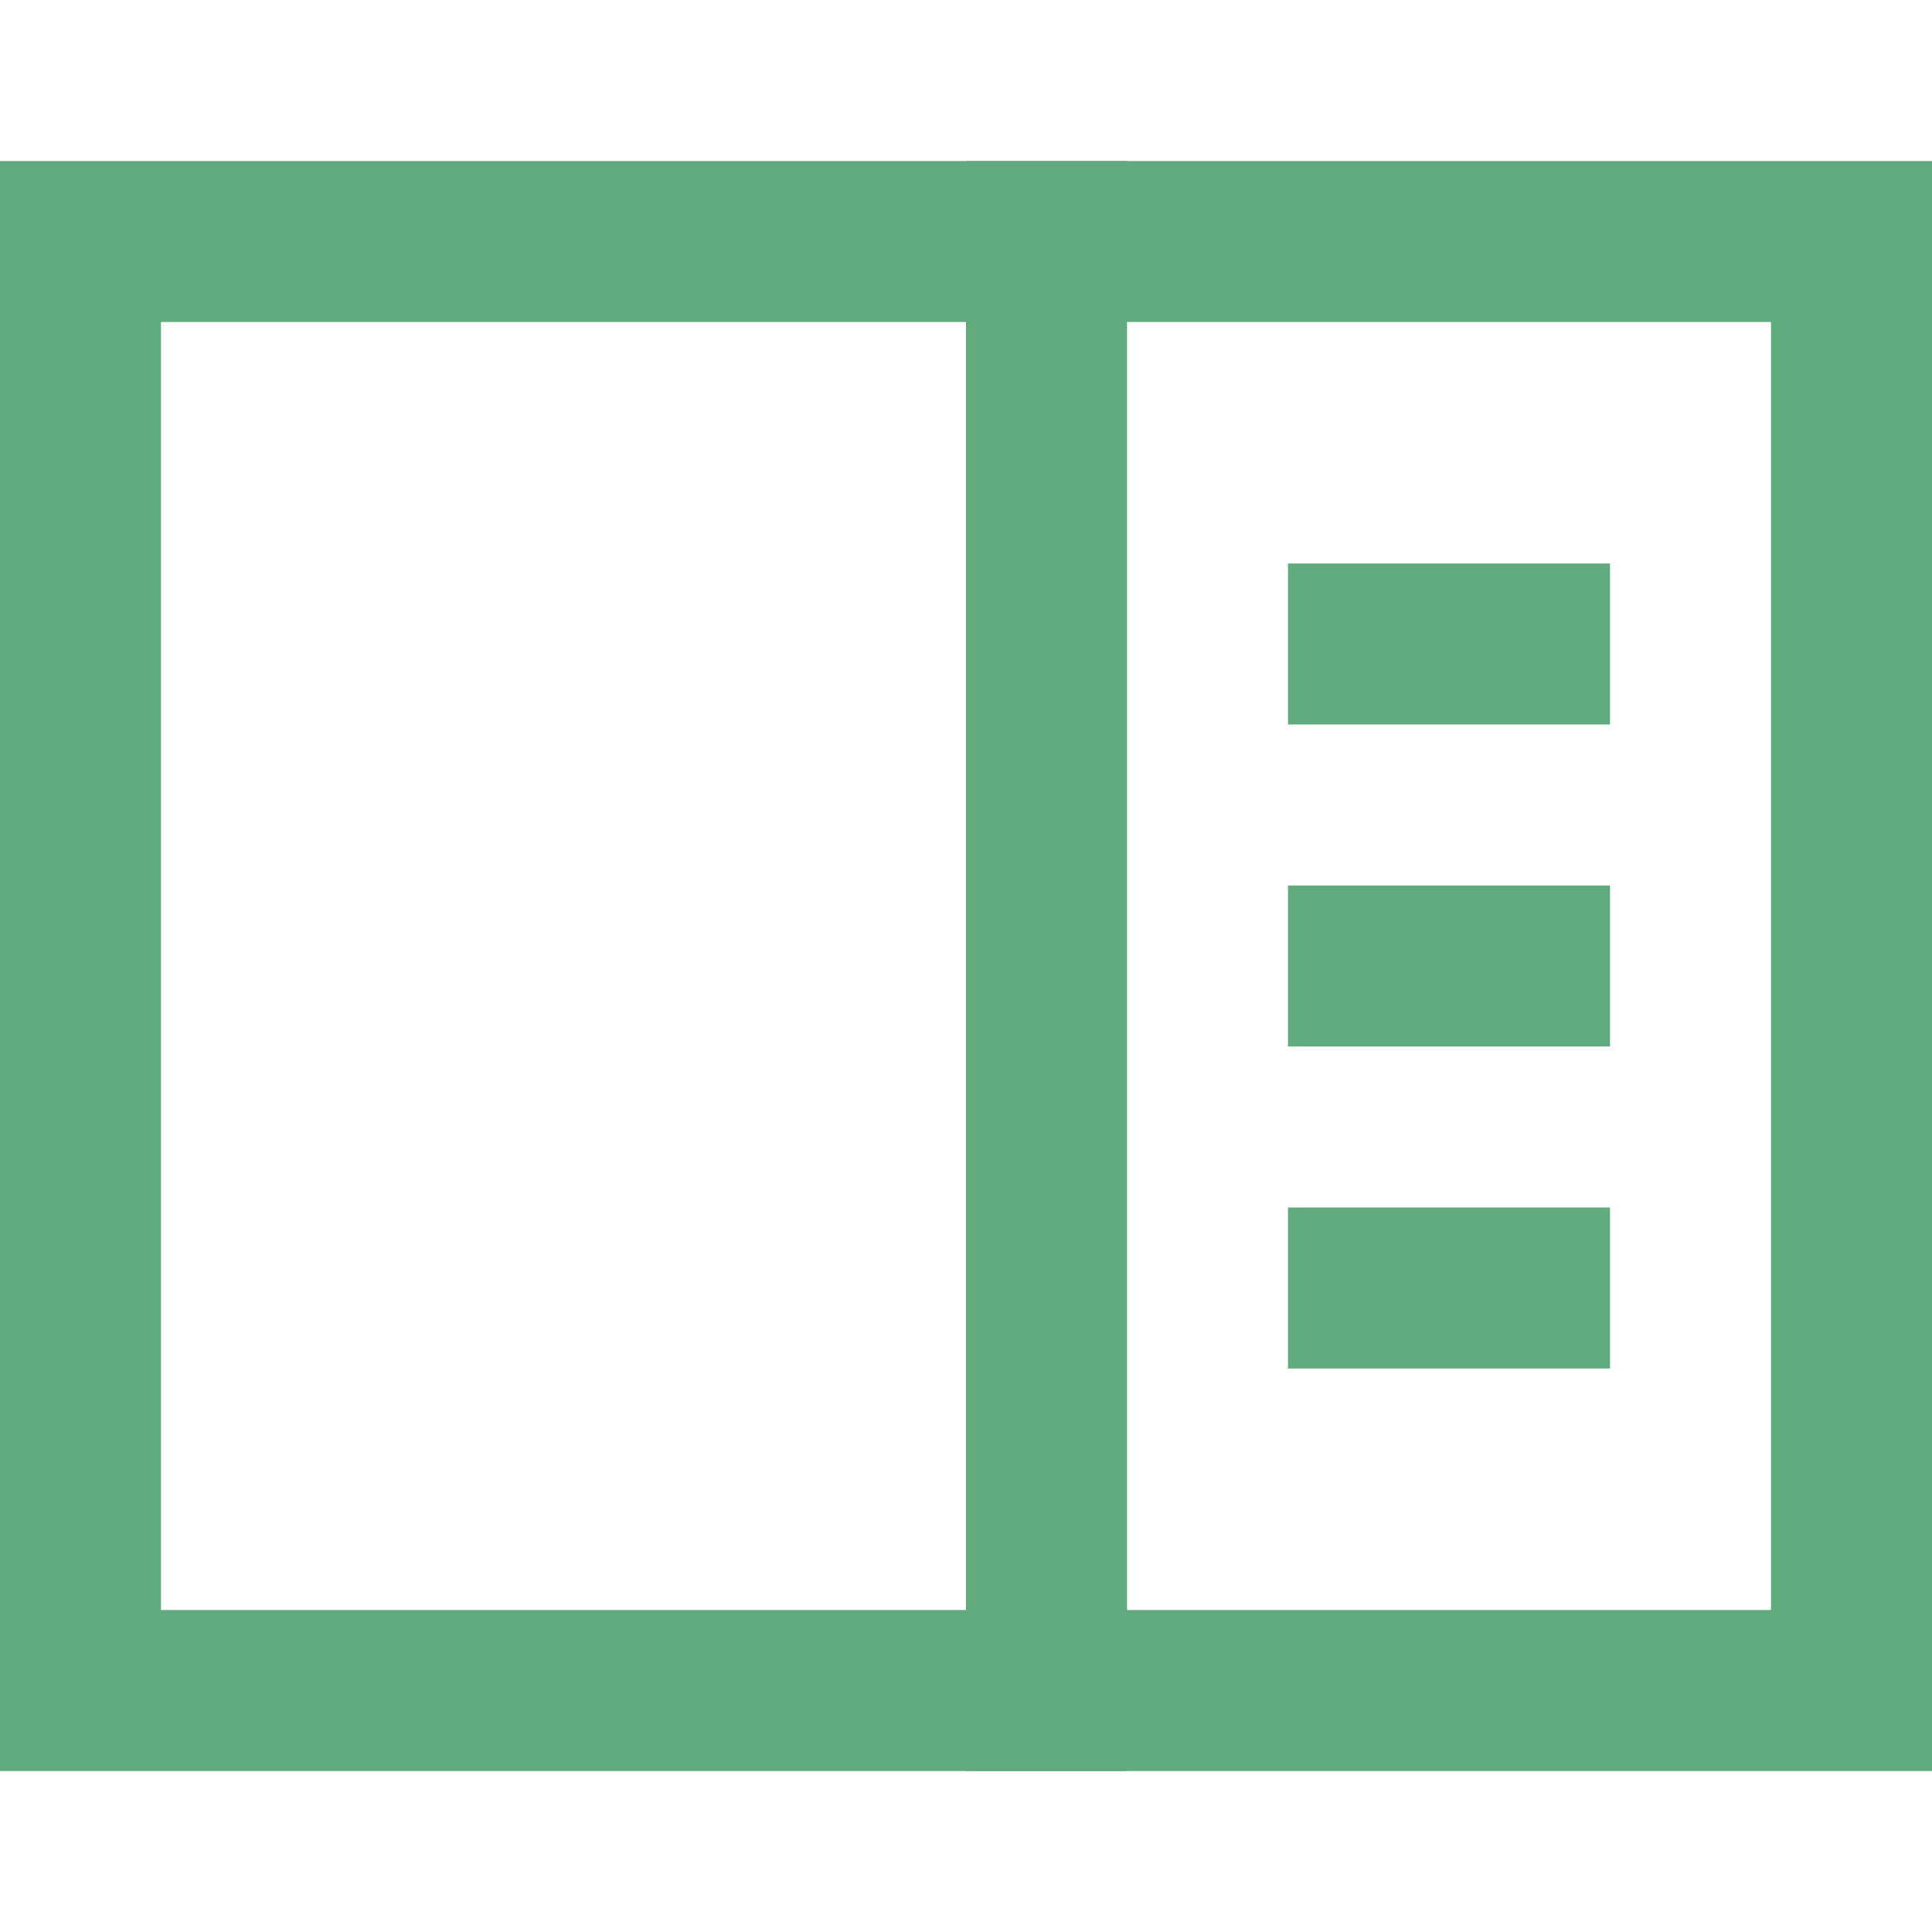
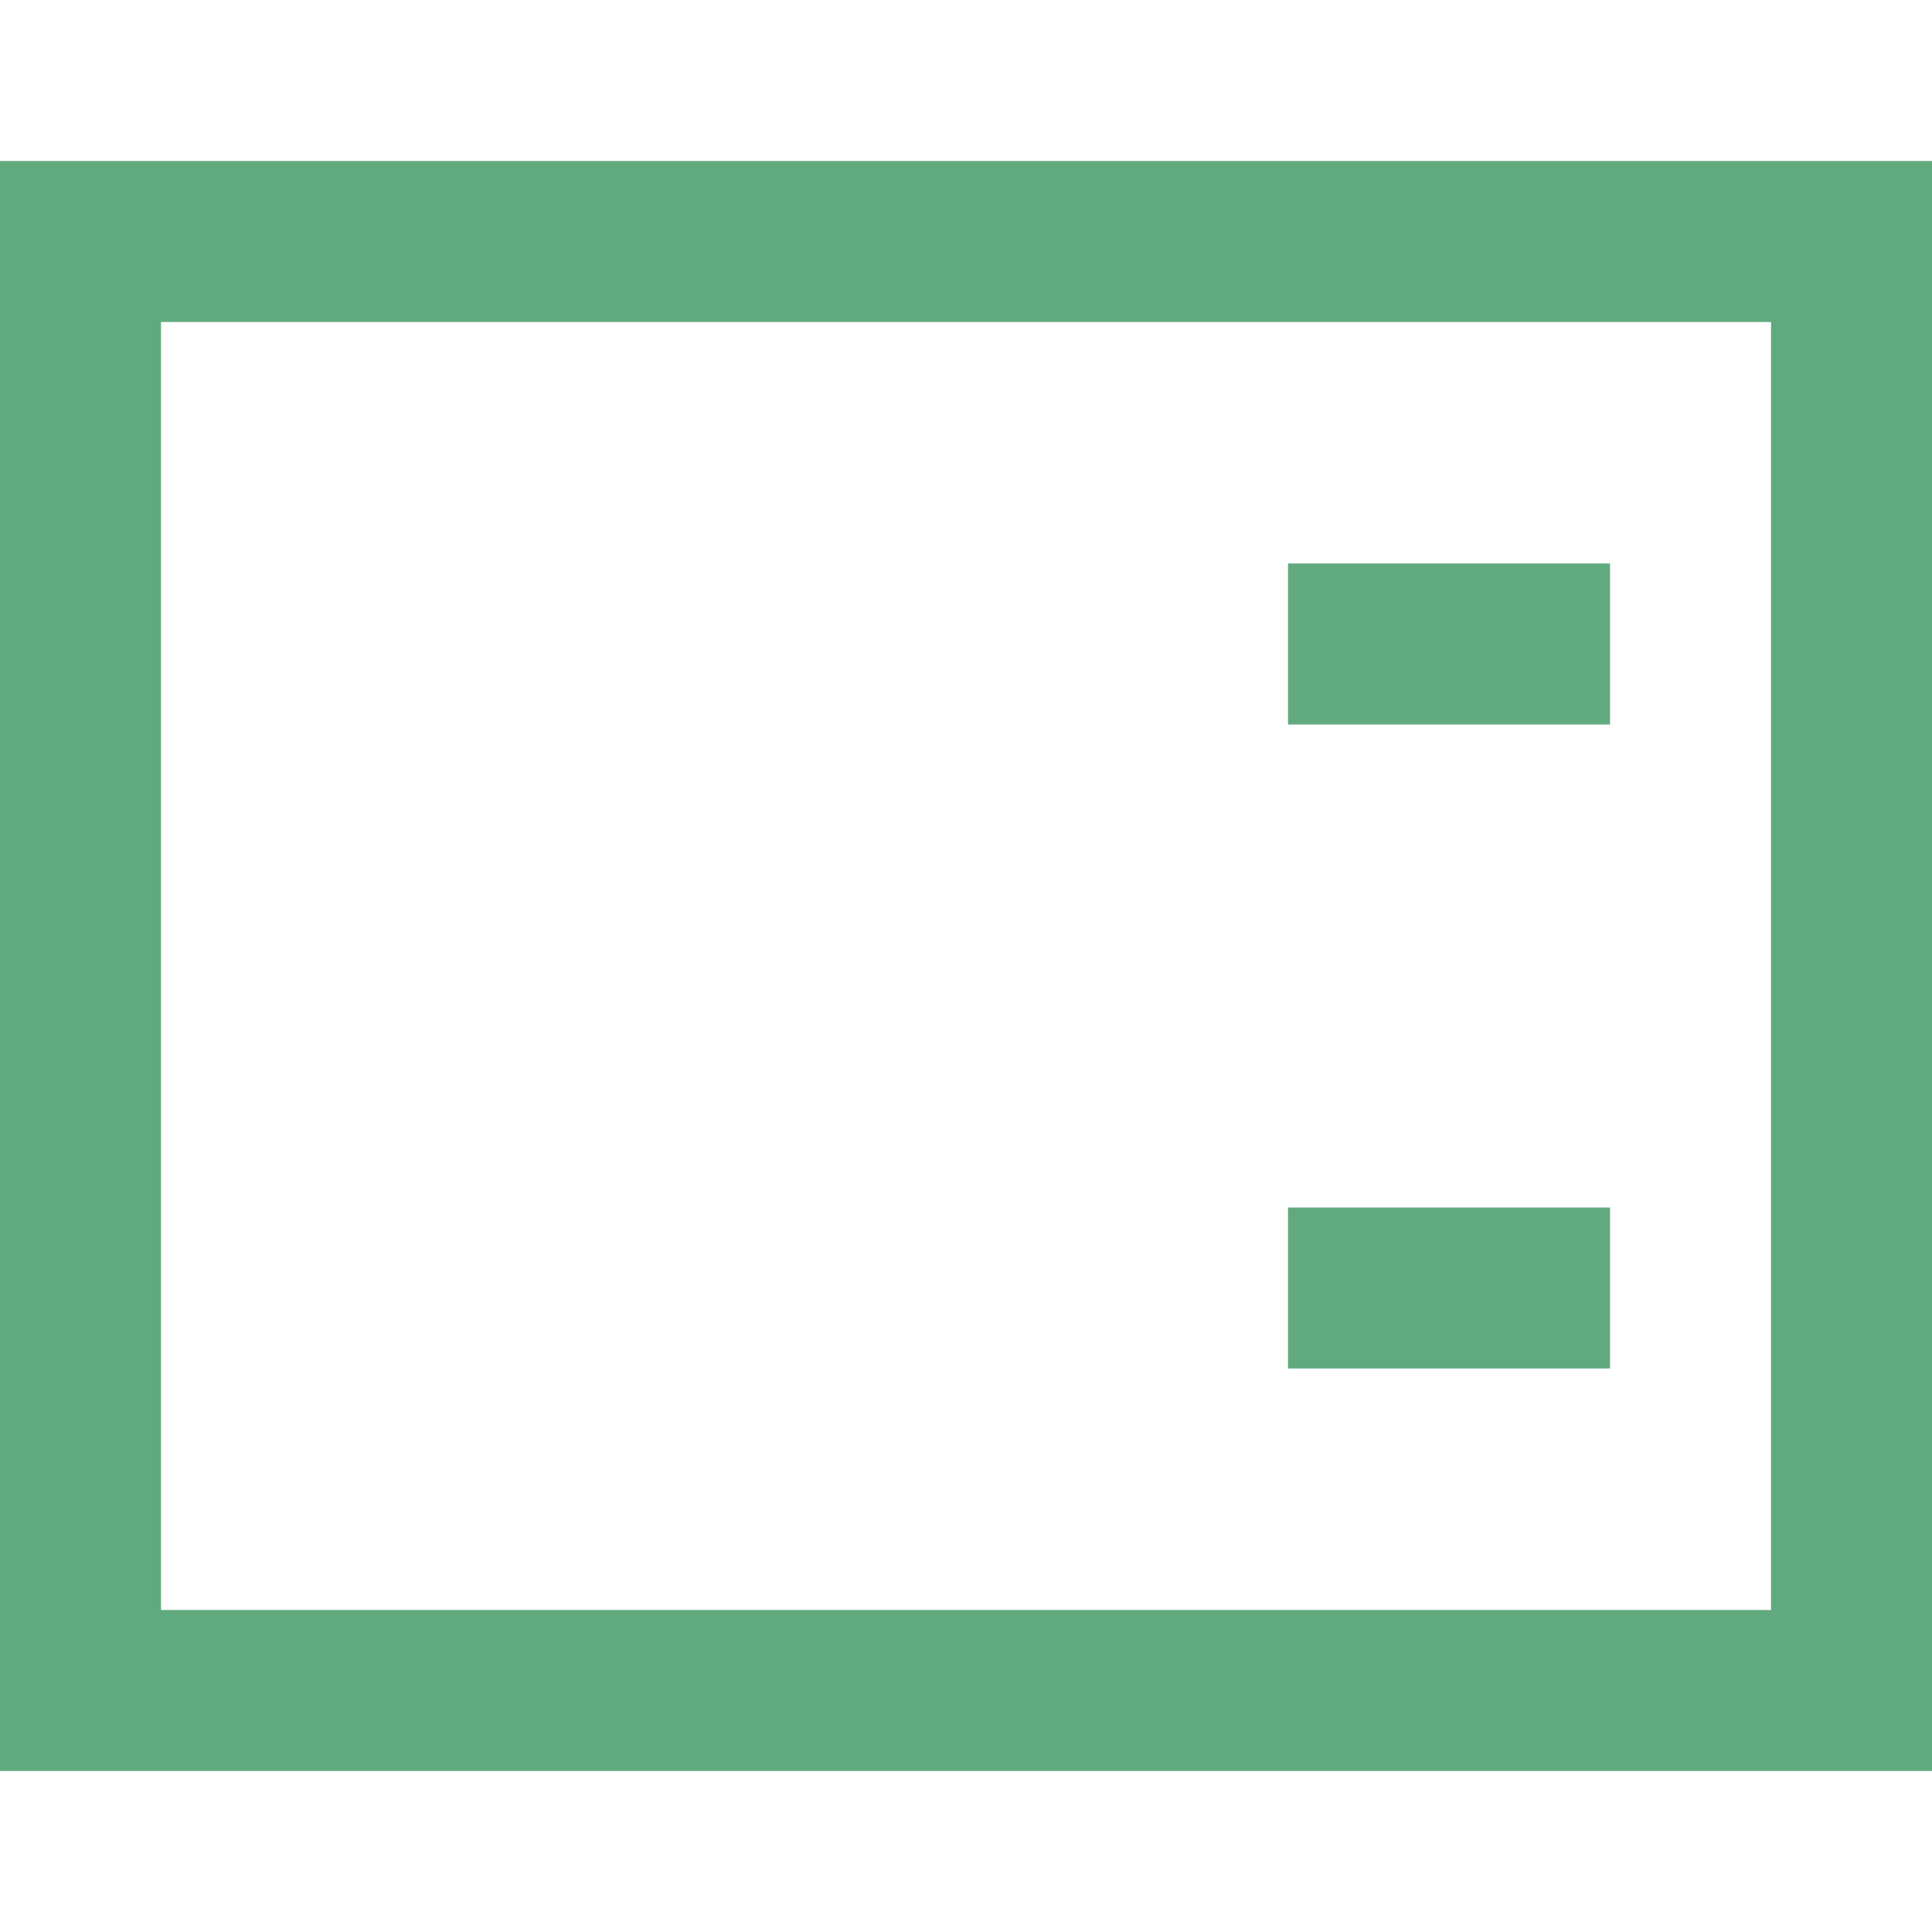
<svg xmlns="http://www.w3.org/2000/svg" viewBox="0 0 24 24" width="24" height="24">
  <title>sidebar 2</title>
  <g class="nc-icon-wrapper" stroke-linecap="square" stroke-linejoin="miter" stroke-width="2" fill="#61aa7e" stroke="#61aa7e">
    <rect x="1" y="3" width="22" height="18" fill="none" stroke="#61aa7e" stroke-miterlimit="10" />
-     <line x1="13" y1="3" x2="13" y2="21" fill="none" stroke="#61aa7e" stroke-miterlimit="10" />
    <line x1="17" y1="8" x2="19" y2="8" fill="none" stroke-miterlimit="10" data-color="color-2" />
-     <line x1="17" y1="12" x2="19" y2="12" fill="none" stroke-miterlimit="10" data-color="color-2" />
    <line x1="17" y1="16" x2="19" y2="16" fill="none" stroke-miterlimit="10" data-color="color-2" />
  </g>
</svg>